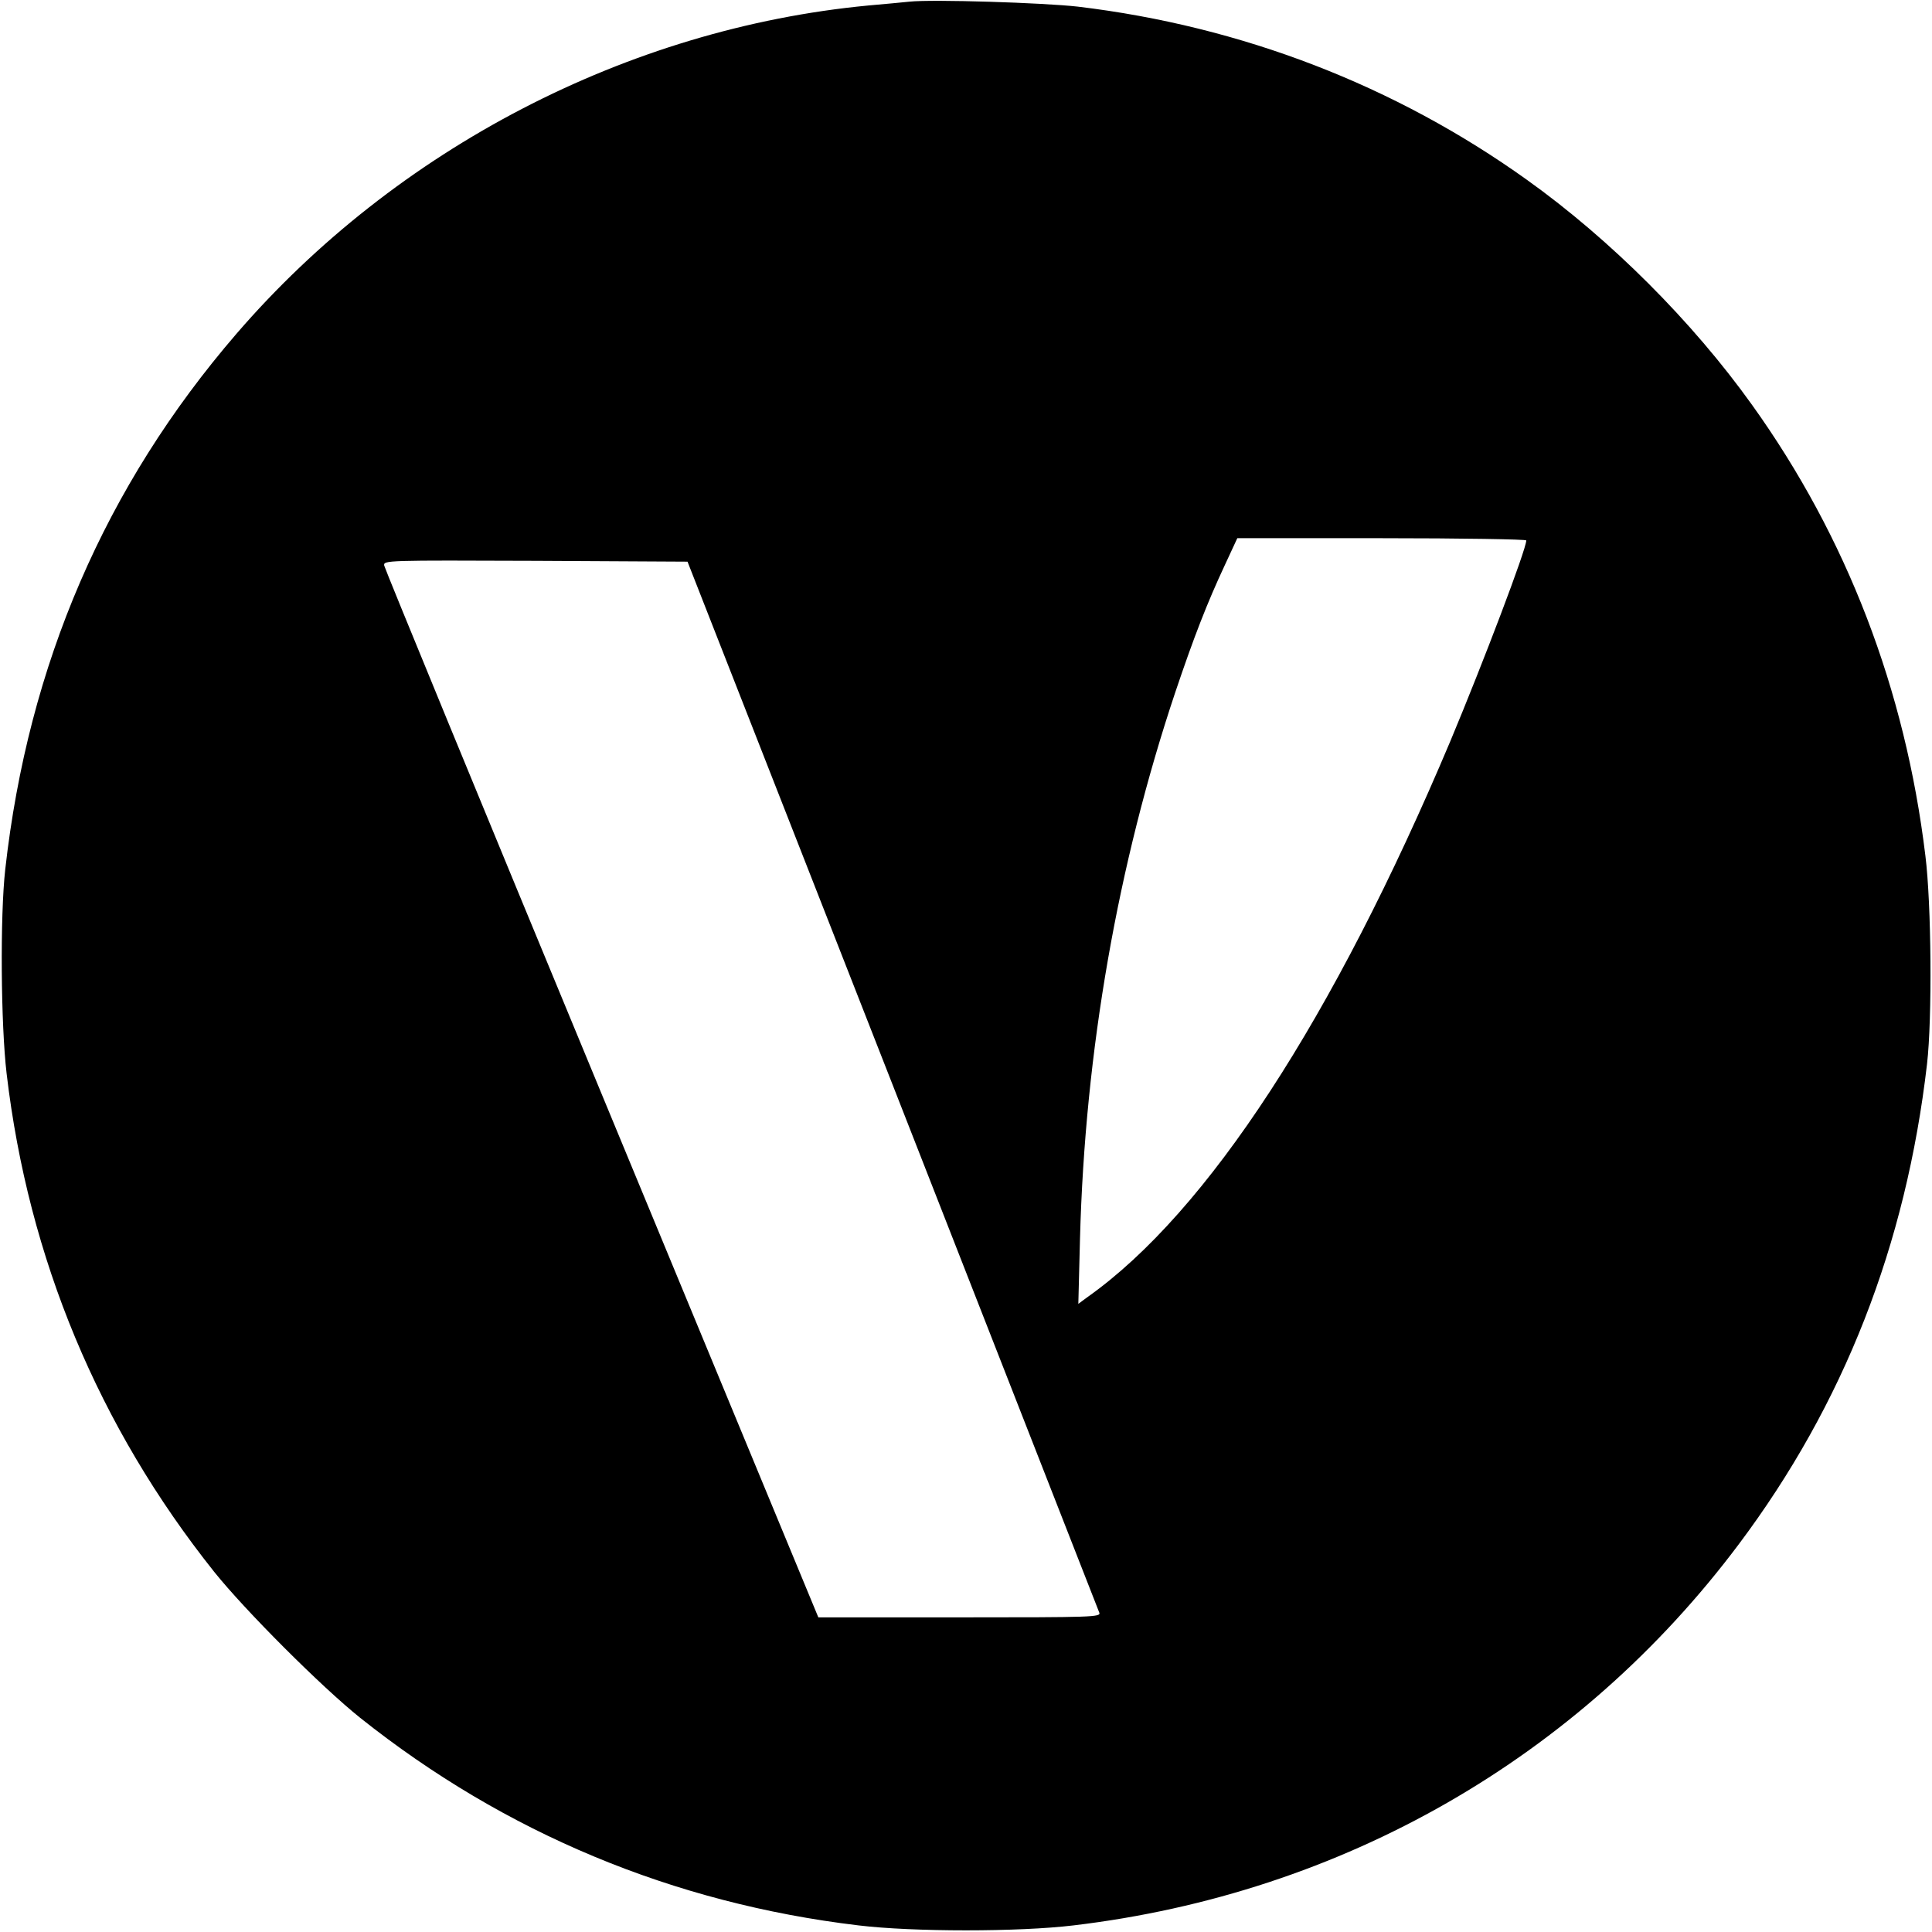
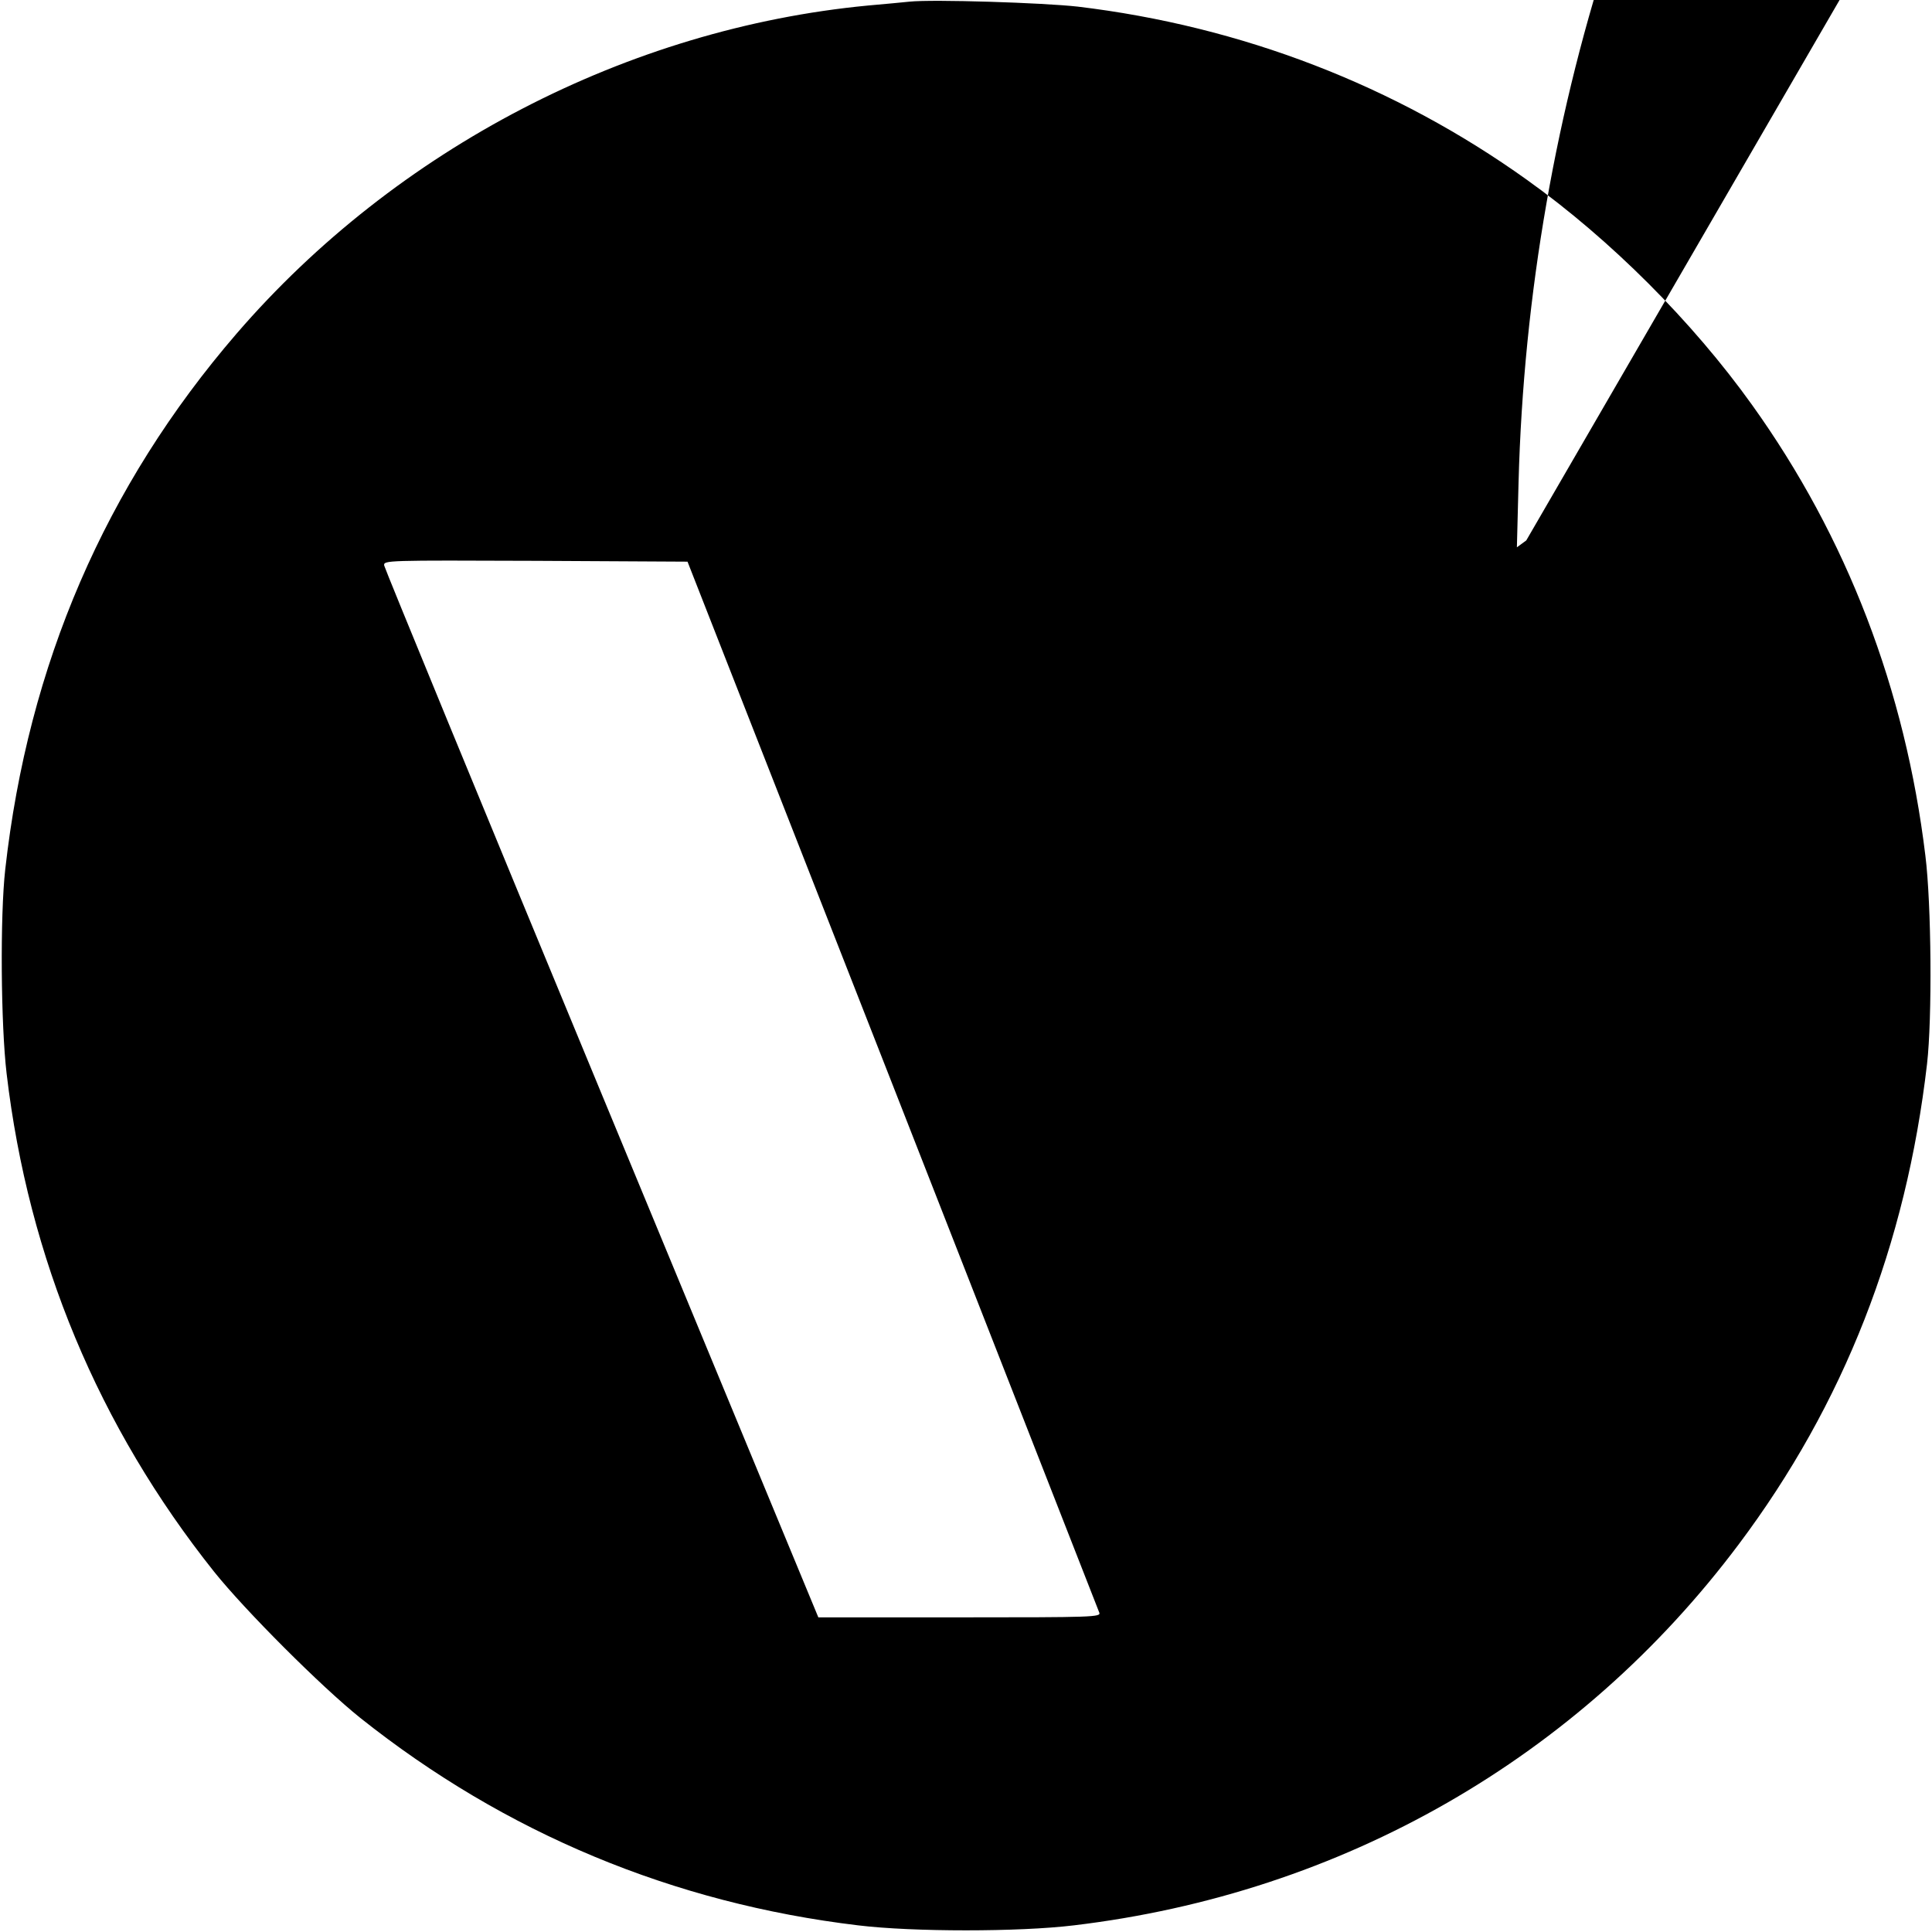
<svg xmlns="http://www.w3.org/2000/svg" version="1.0" width="700pt" height="700pt" viewBox="0 0 700 700" preserveAspectRatio="xMidYMid meet">
  <g transform="translate(0,700) scale(0.1,-0.1)" fill="#000000" stroke="none">
-     <path d="M3295 6994 c-22 -2 -89 -9 -150 -14 -870 -83 -1710 -519 -2288 -1189 -476 -552 -755 -1199 -838 -1941 -19 -169 -16 -563 5 -740 79 -670 333 -1279 752 -1805 113 -141 388 -416 529 -529 525 -418 1135 -672 1805 -752 198 -24 582 -24 780 0 974 116 1830 607 2410 1381 381 508 606 1084 682 1740 19 165 16 579 -6 755 -73 602 -284 1153 -628 1633 -216 302 -513 599 -815 815 -479 343 -1035 557 -1628 628 -124 14 -525 27 -610 18z m2235 -1952 c0 -32 -155 -440 -275 -727 -424 -1006 -880 -1706 -1314 -2014 l-34 -25 6 235 c18 681 137 1358 345 1980 68 202 116 325 180 462 l45 97 524 0 c287 0 523 -4 523 -8z m-2296 -1972 c408 -1042 745 -1903 749 -1913 6 -16 -22 -17 -506 -17 l-512 0 -785 1896 c-432 1043 -786 1904 -788 1915 -3 19 8 19 548 17 l551 -3 743 -1895z" />
+     <path d="M3295 6994 c-22 -2 -89 -9 -150 -14 -870 -83 -1710 -519 -2288 -1189 -476 -552 -755 -1199 -838 -1941 -19 -169 -16 -563 5 -740 79 -670 333 -1279 752 -1805 113 -141 388 -416 529 -529 525 -418 1135 -672 1805 -752 198 -24 582 -24 780 0 974 116 1830 607 2410 1381 381 508 606 1084 682 1740 19 165 16 579 -6 755 -73 602 -284 1153 -628 1633 -216 302 -513 599 -815 815 -479 343 -1035 557 -1628 628 -124 14 -525 27 -610 18z m2235 -1952 l-34 -25 6 235 c18 681 137 1358 345 1980 68 202 116 325 180 462 l45 97 524 0 c287 0 523 -4 523 -8z m-2296 -1972 c408 -1042 745 -1903 749 -1913 6 -16 -22 -17 -506 -17 l-512 0 -785 1896 c-432 1043 -786 1904 -788 1915 -3 19 8 19 548 17 l551 -3 743 -1895z" />
  </g>
</svg>